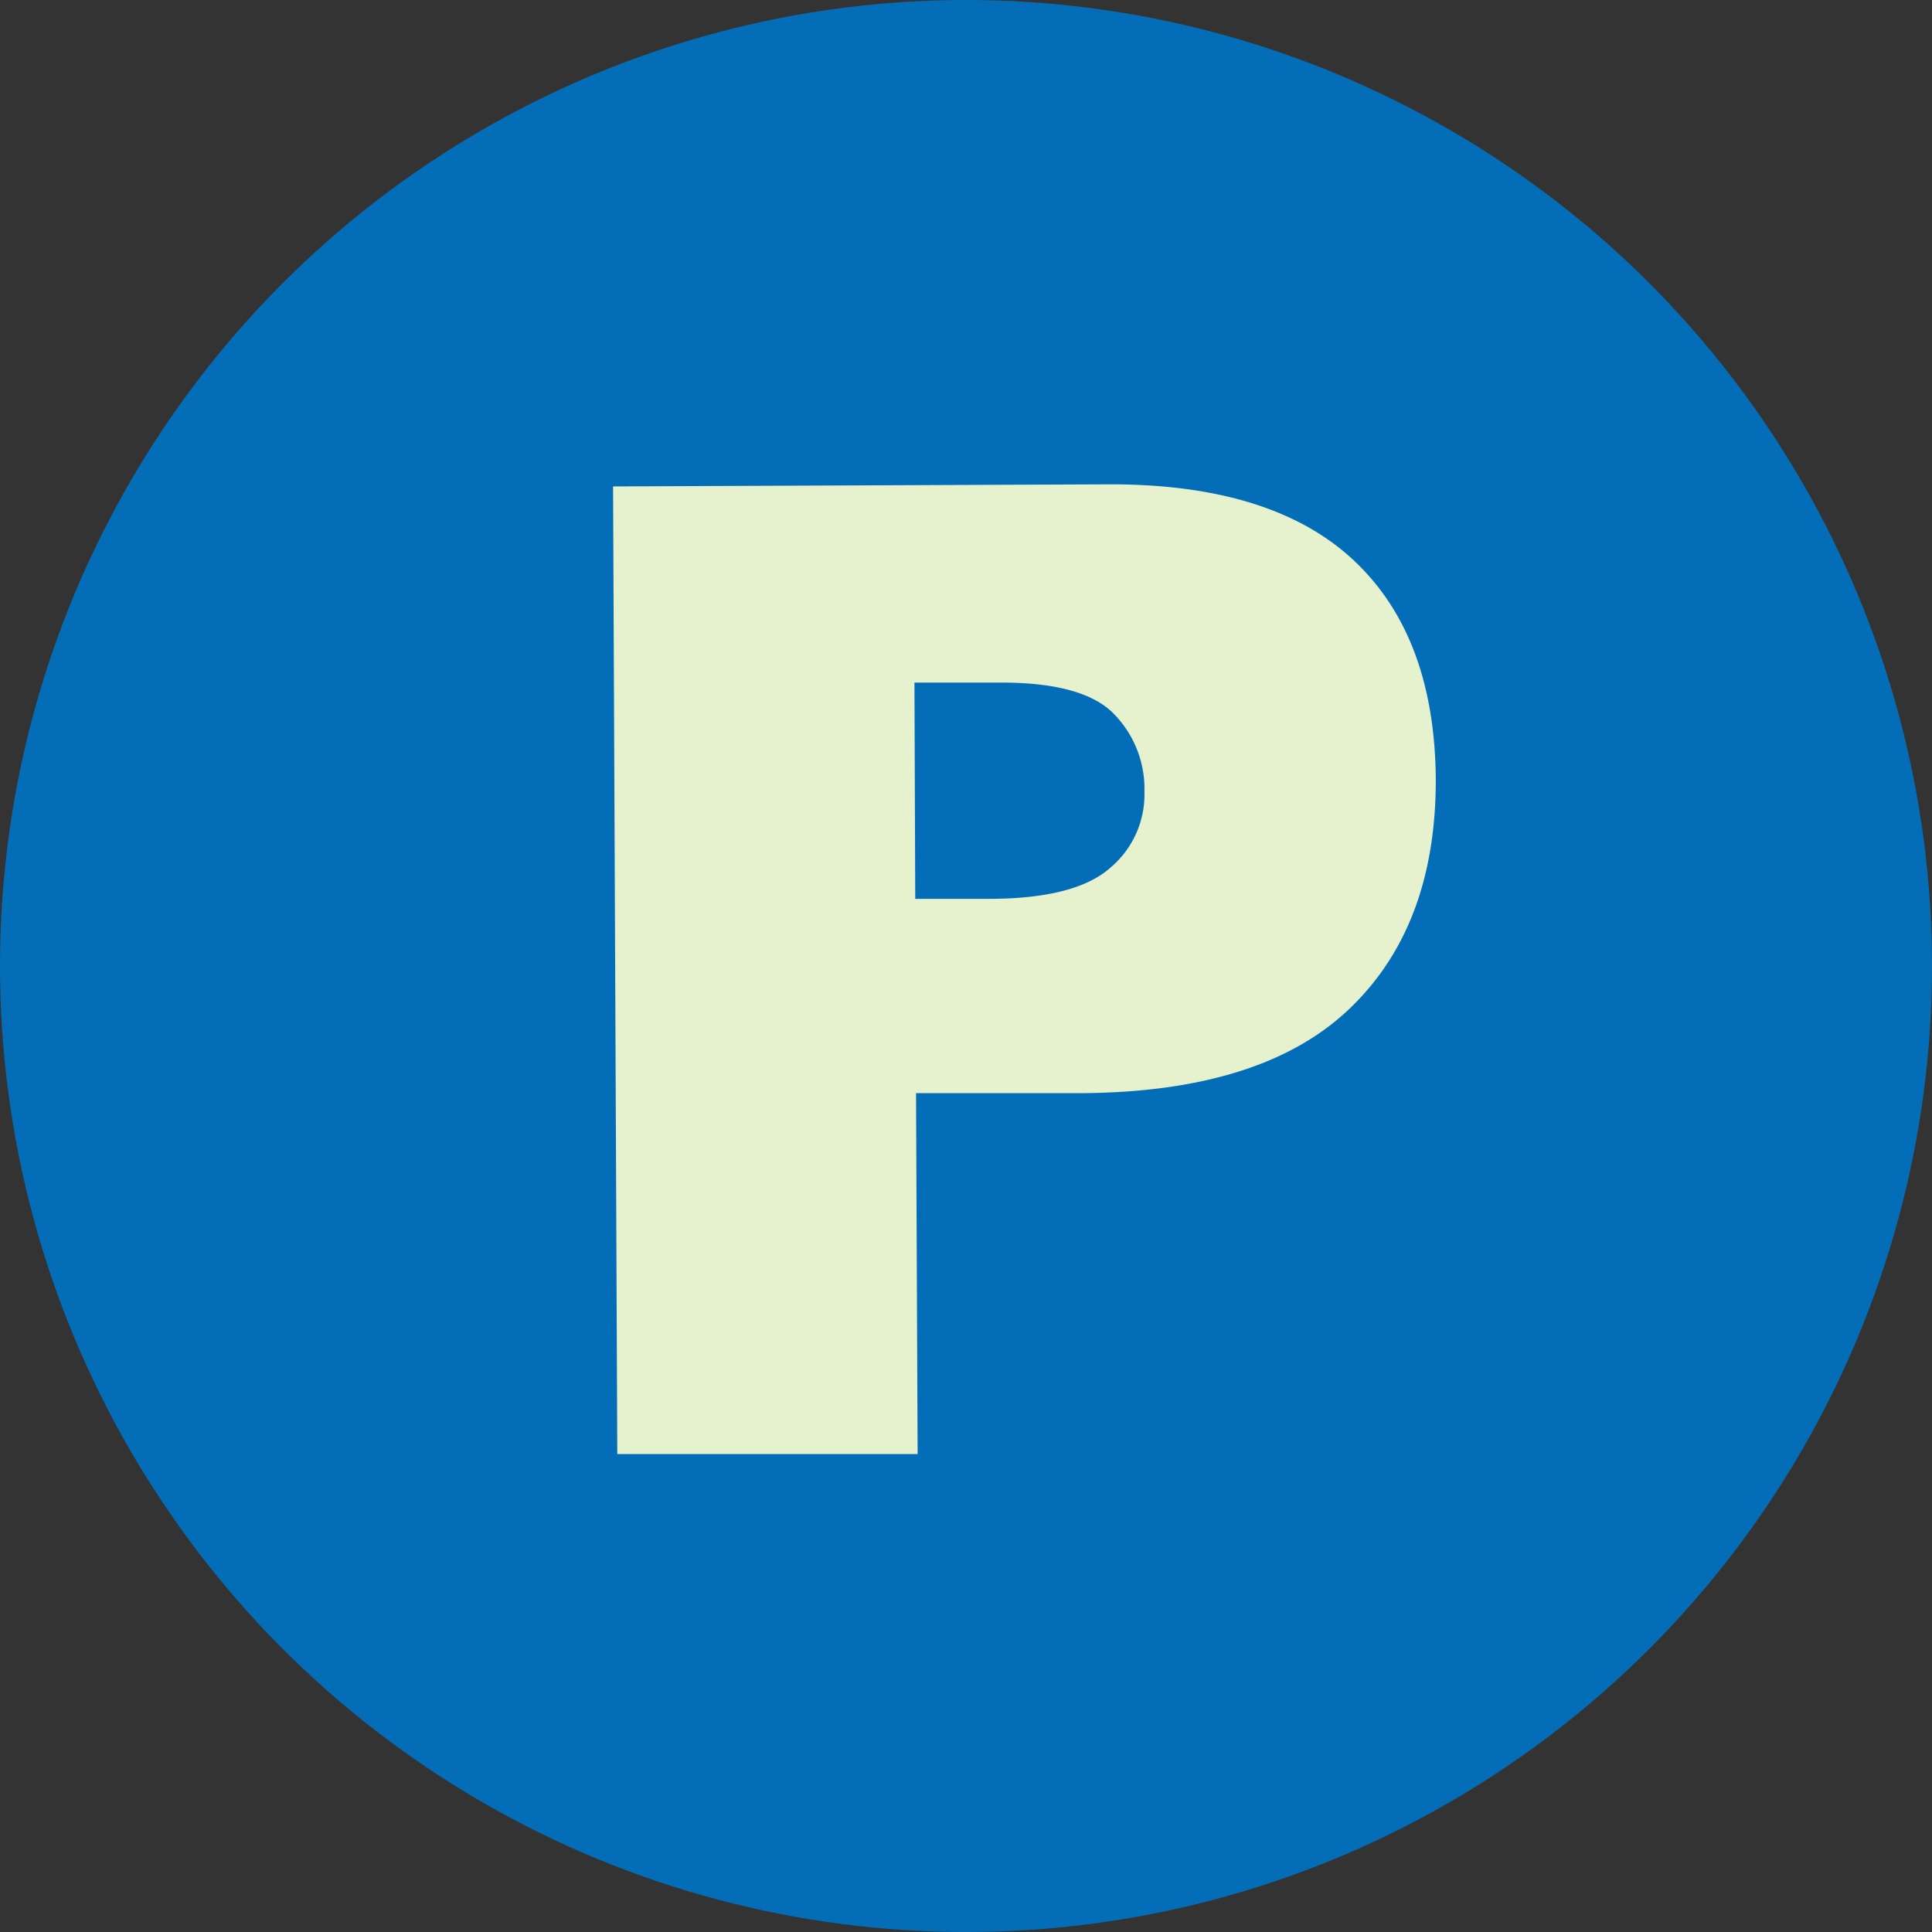
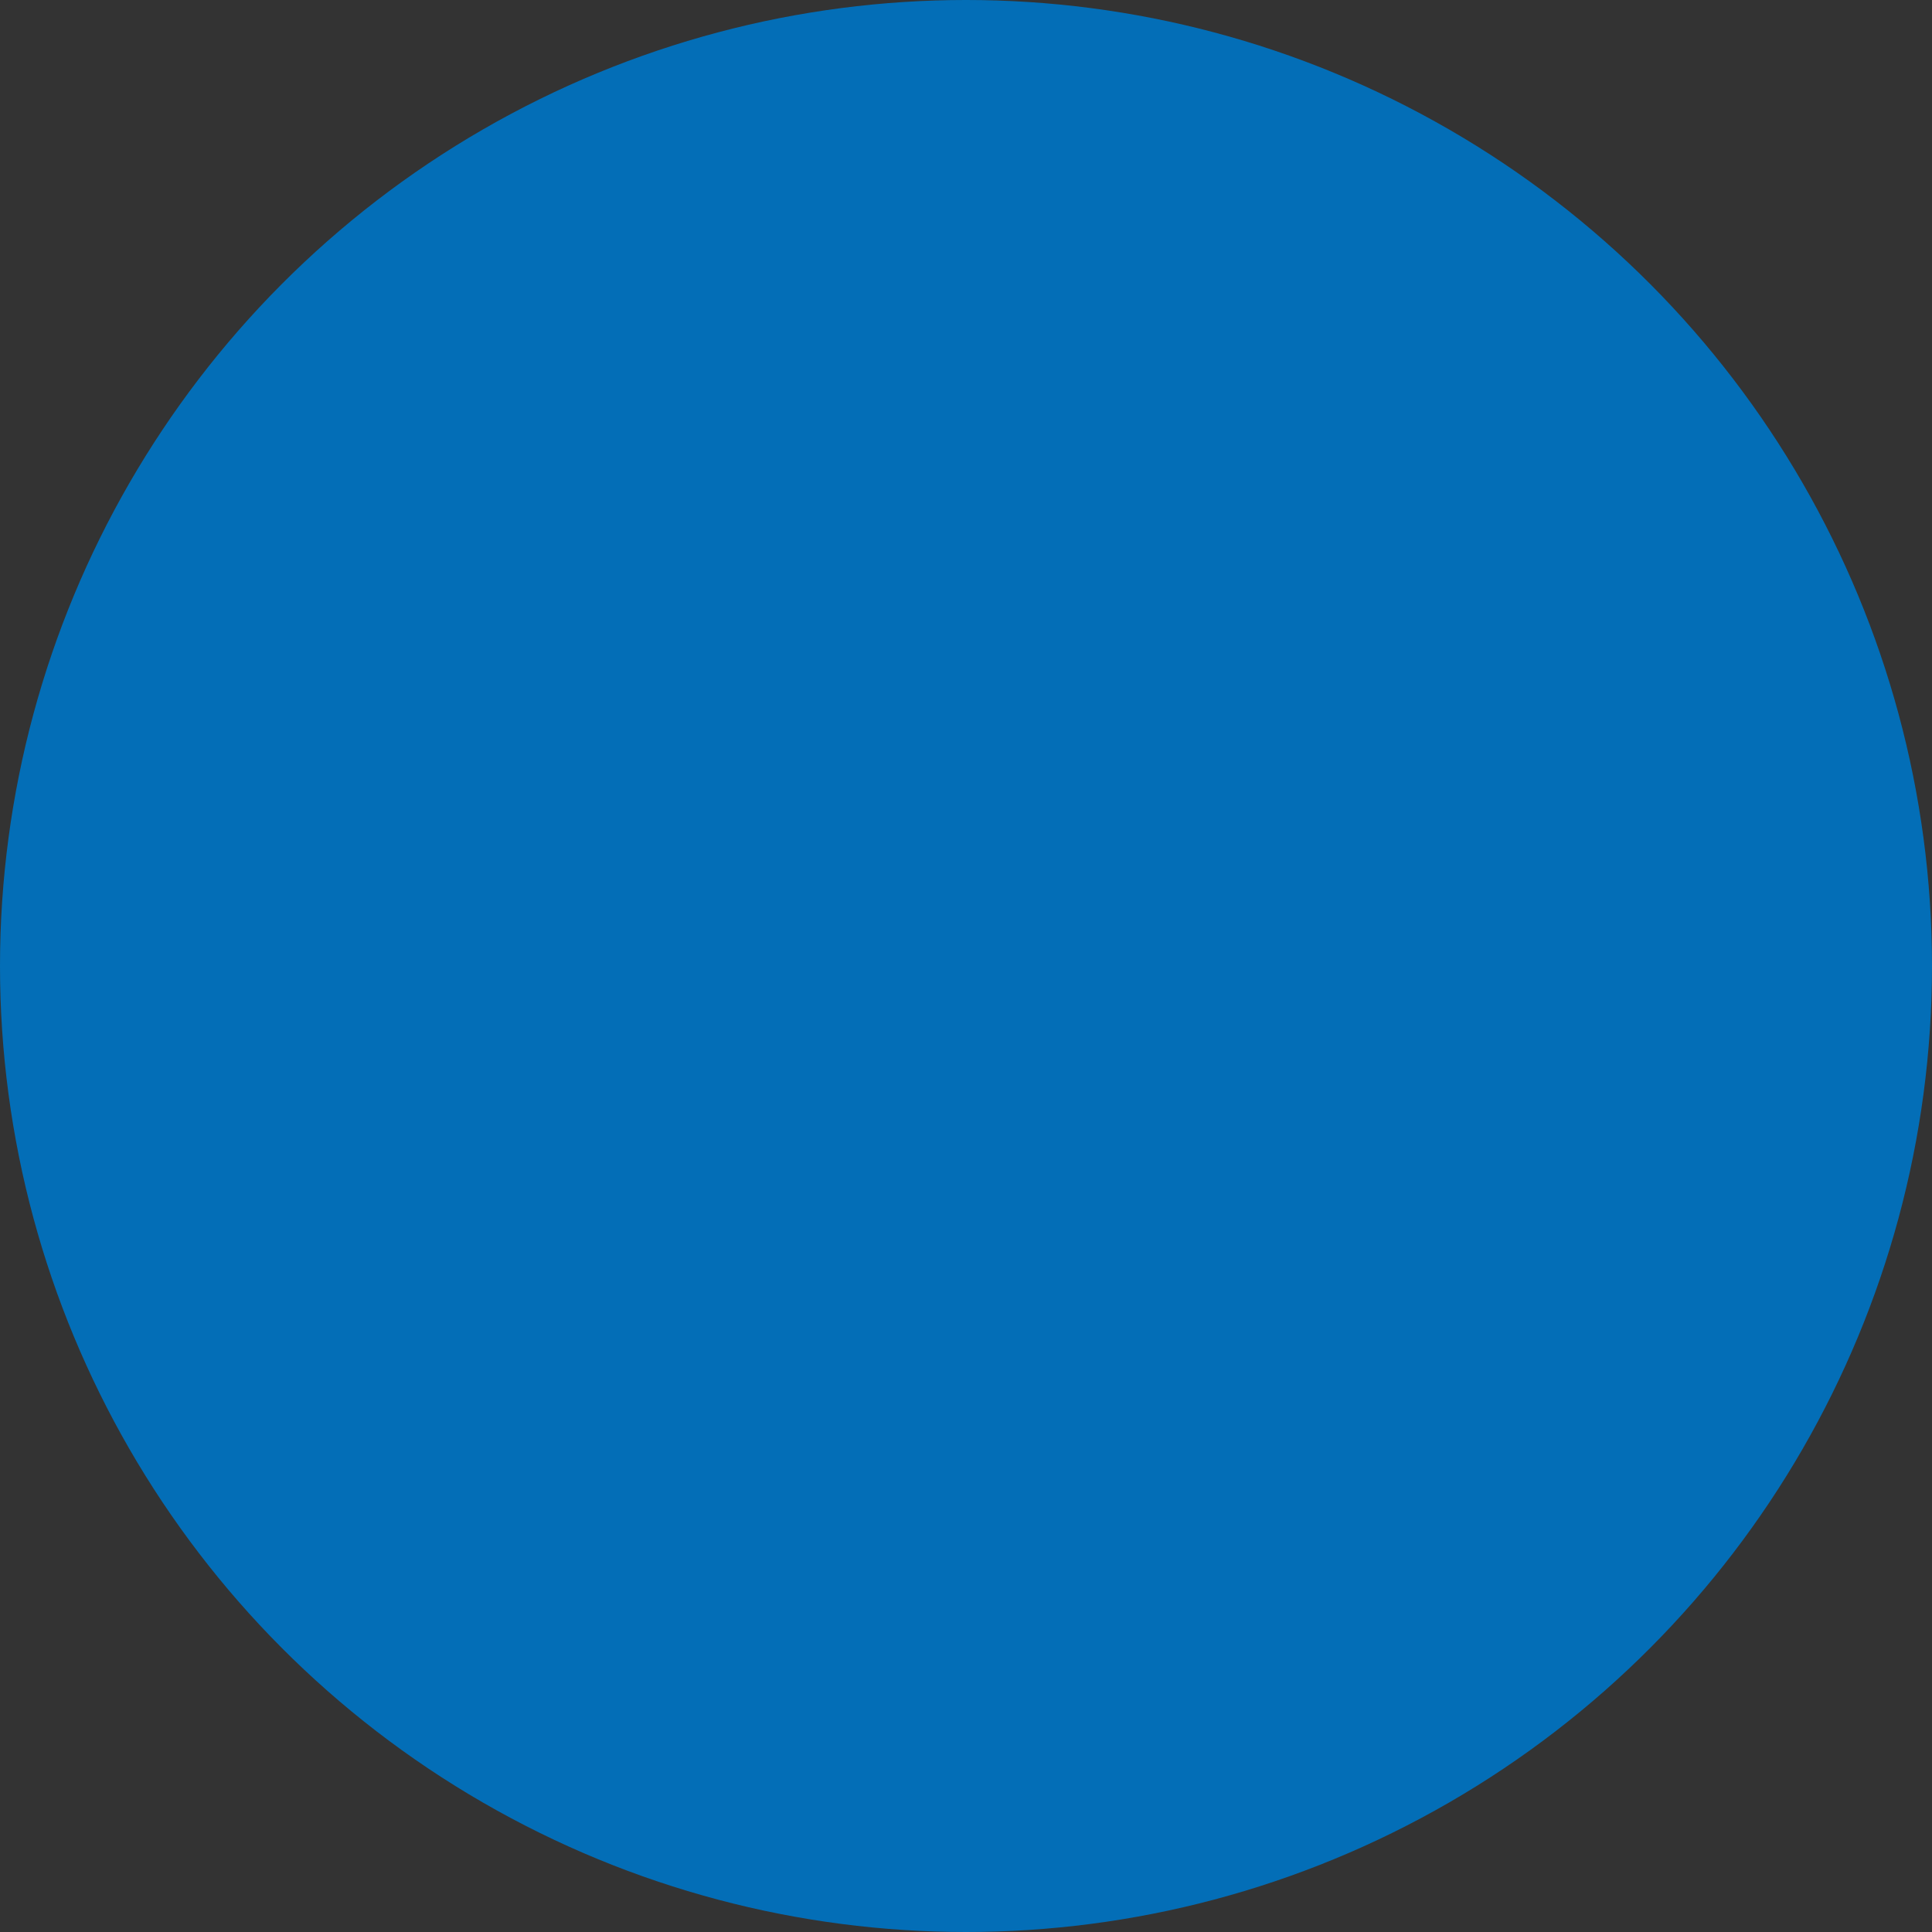
<svg xmlns="http://www.w3.org/2000/svg" viewBox="0 0 73.08 73.08">
  <rect x="0" y="0" width="73.08" height="73.08" fill="#333333" stroke="none" />
  <defs>
    <style>.cls-1{fill:#036eb7;}.cls-2{fill:#e6f1ce;}</style>
  </defs>
  <g id="圖層_2" data-name="圖層 2">
    <g id="圖層_1-2" data-name="圖層 1">
      <circle class="cls-1" cx="36.54" cy="36.54" r="36.54" />
-       <path class="cls-2" d="M23.19,18.4,42,18.32q6.14,0,9.21,2.88t3.1,8.31c0,3.69-1.09,6.59-3.3,8.68s-5.6,3.14-10.16,3.16l-6.2,0L34.71,55,23.35,55ZM34.62,34h2.77c2.18,0,3.71-.39,4.59-1.16a3.63,3.63,0,0,0,1.31-2.91A4.05,4.05,0,0,0,42.13,27c-.77-.79-2.21-1.19-4.32-1.18H34.59Z" />
    </g>
  </g>
</svg>